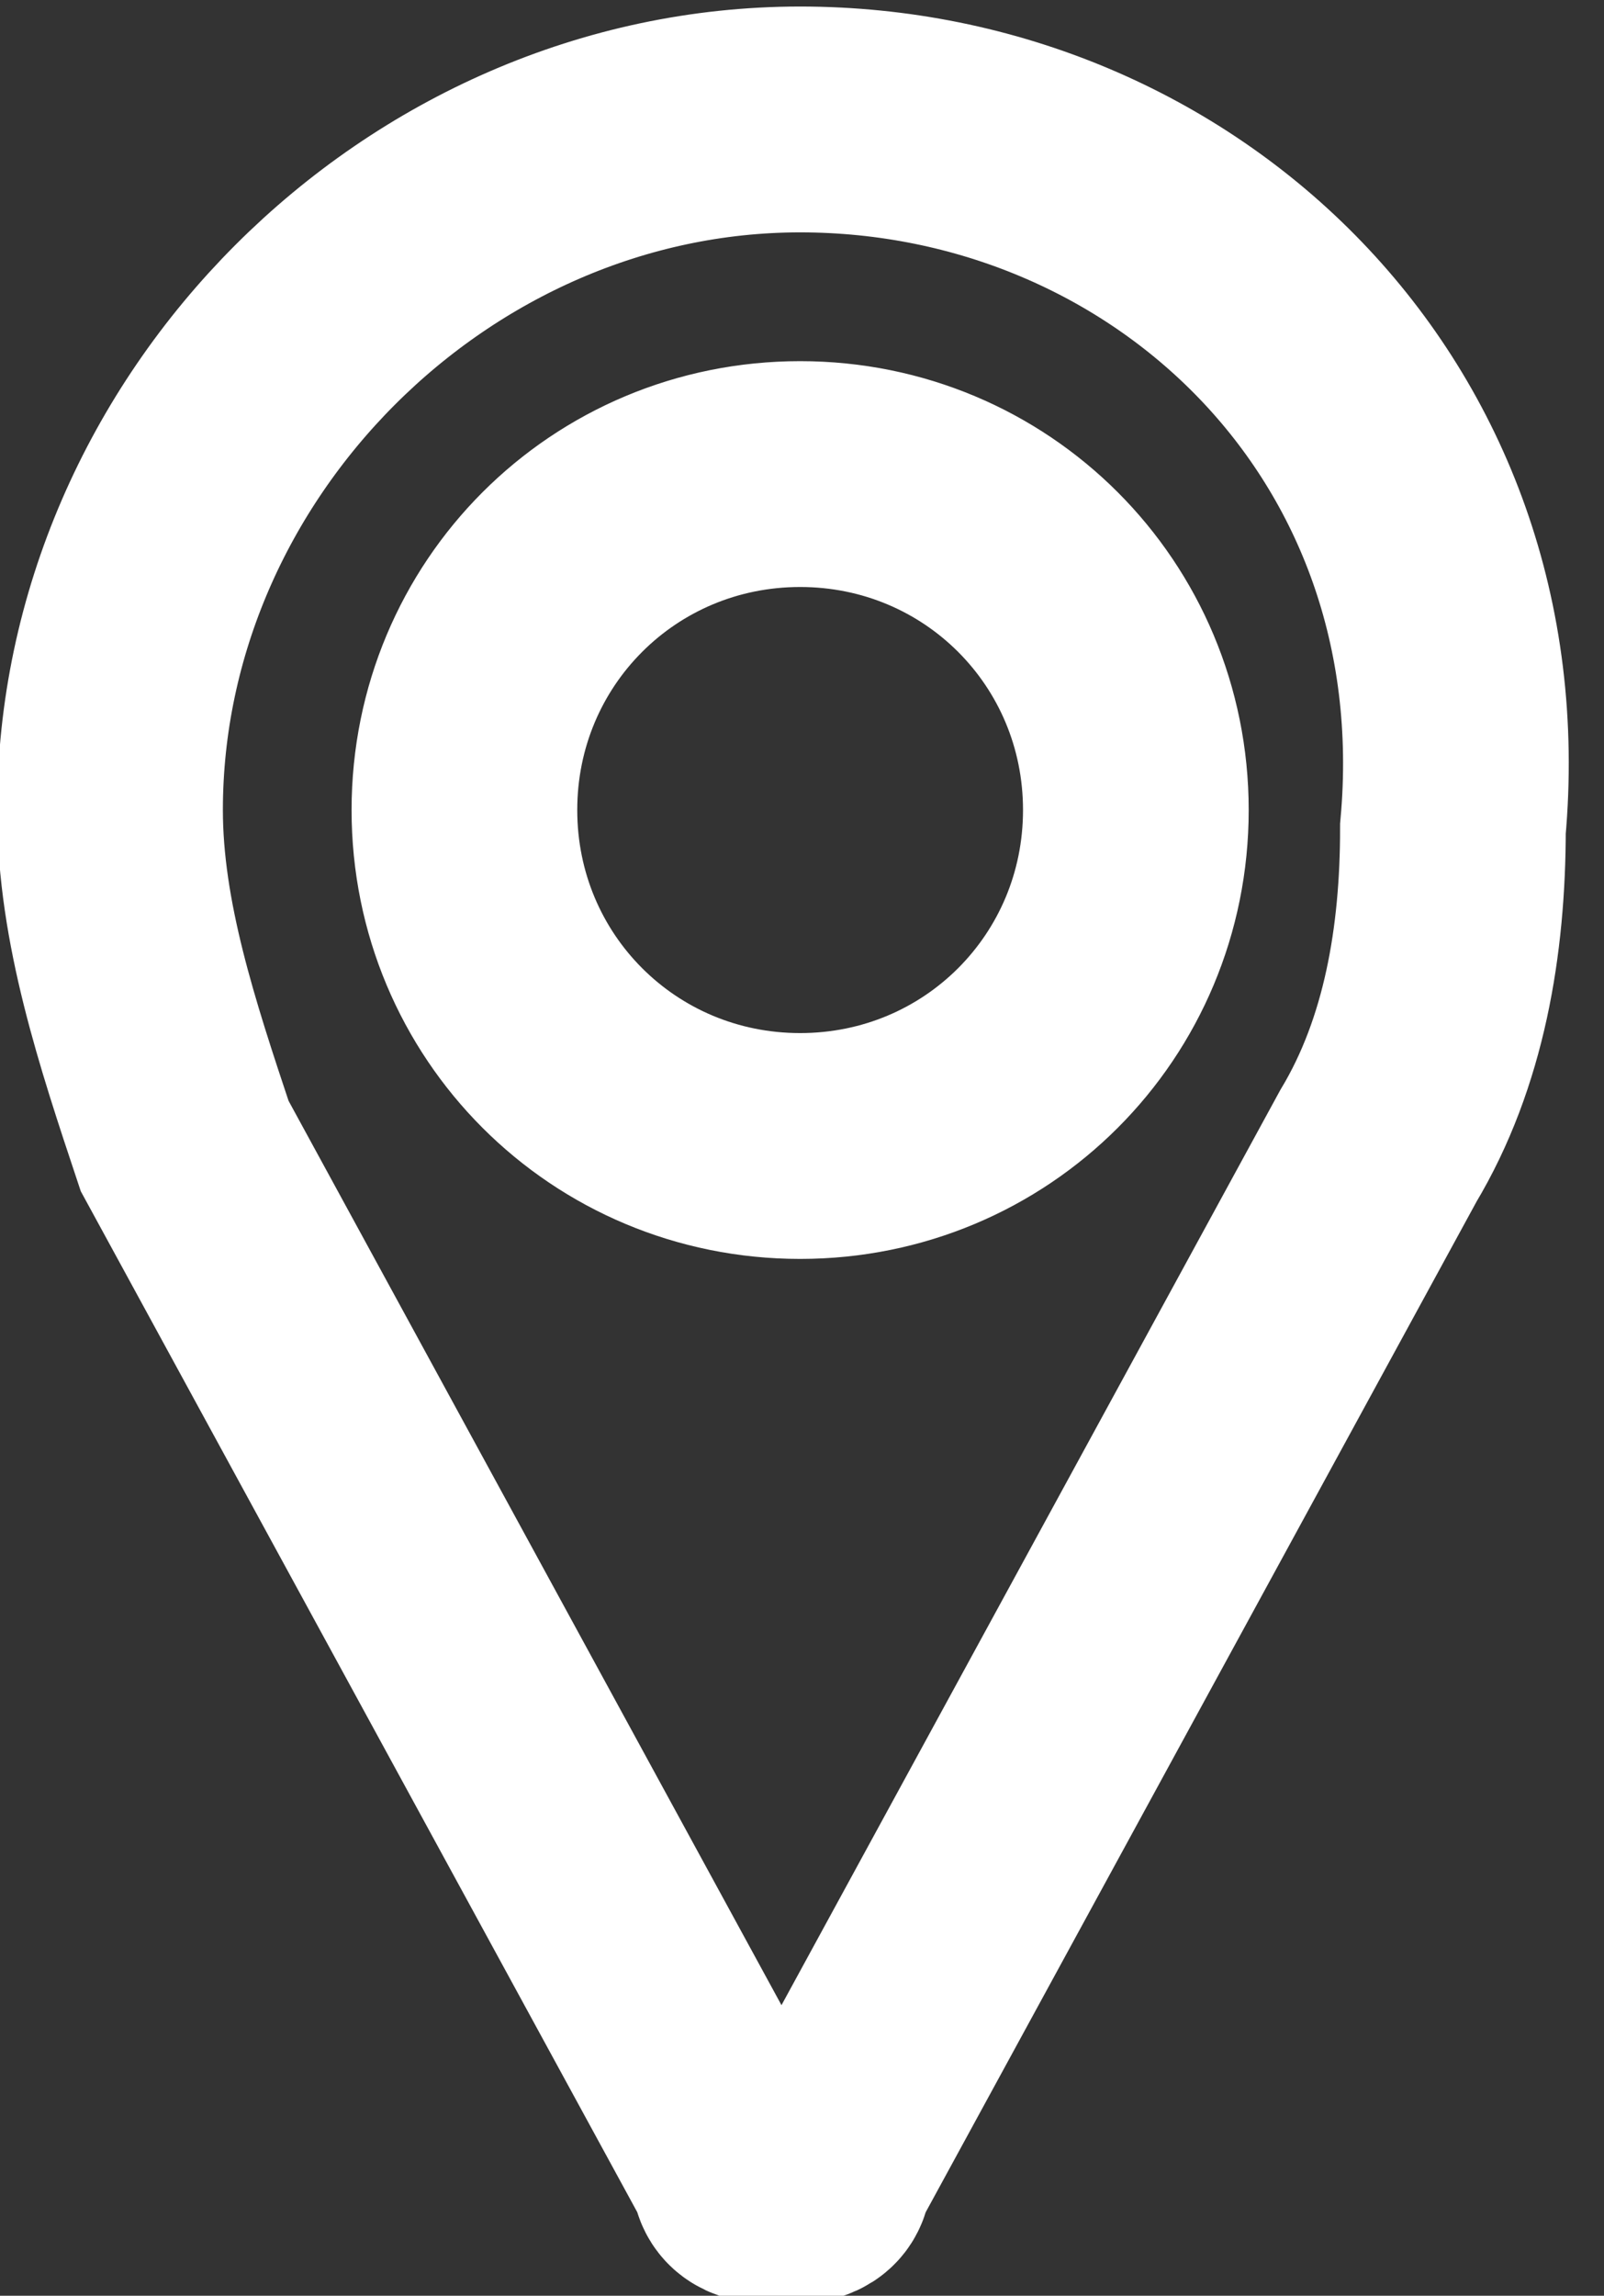
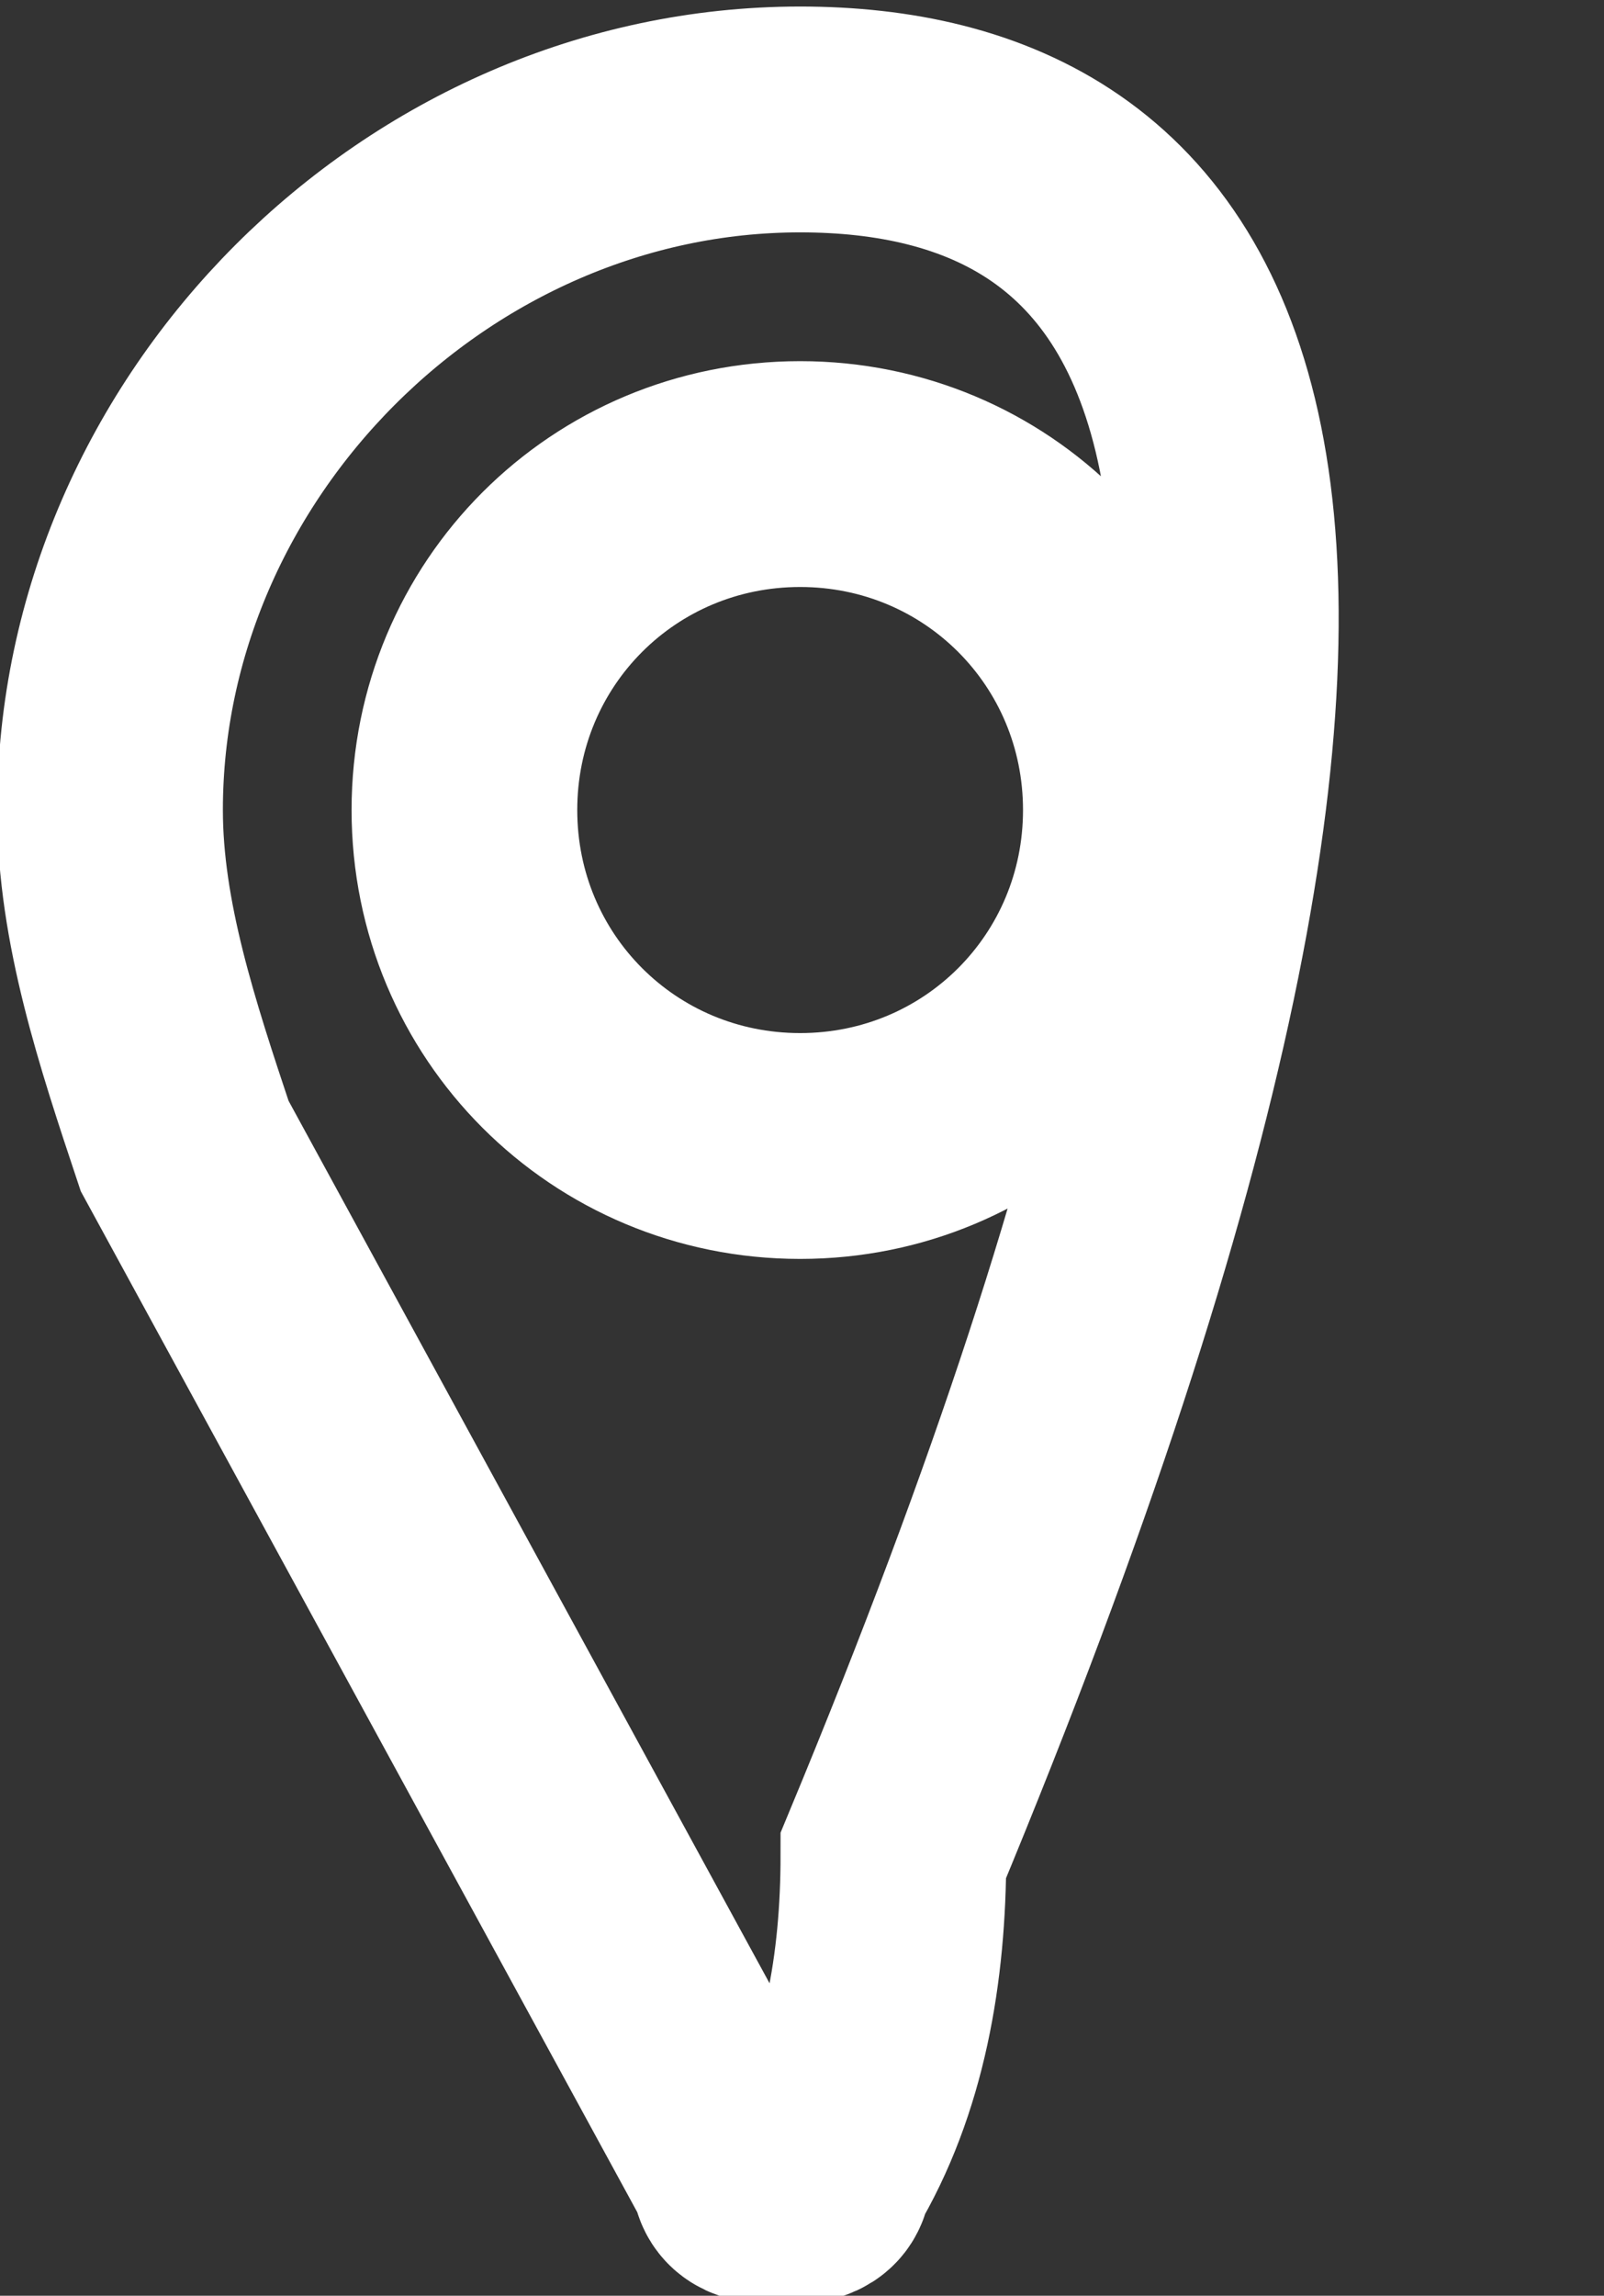
<svg xmlns="http://www.w3.org/2000/svg" version="1.1" id="Layer_1" x="0px" y="0px" viewBox="0 0 8.6 12.3" style="enable-background:new 0 0 8.6 12.3;" xml:space="preserve">
  <rect x="0" y="0" width="8.6" height="12.3" fill="#333333" stroke="none" />
  <style type="text/css">
	.st0{fill:none;stroke:#FFFFFF;stroke-width:1.21;}
</style>
  <g id="Group_30" transform="translate(4.29 -11.66)">
-     <path id="Path_19" class="st0" d="M0,12.3c-2,0-3.7,1.7-3.7,3.7c0,0.6,0.2,1.2,0.4,1.8l3,5.5c0,0.1,0.1,0.1,0.2,0.1   c0.1,0,0.2,0,0.2-0.1l3-5.5c0.3-0.5,0.4-1.1,0.4-1.7C3.7,13.9,2,12.3,0,12.3z M0,17.8c-1,0-1.8-0.8-1.8-1.8c0-1,0.8-1.8,1.8-1.8   c1,0,1.8,0.8,1.8,1.8C1.8,17,1,17.8,0,17.8z" />
+     <path id="Path_19" class="st0" d="M0,12.3c-2,0-3.7,1.7-3.7,3.7c0,0.6,0.2,1.2,0.4,1.8l3,5.5c0,0.1,0.1,0.1,0.2,0.1   c0.1,0,0.2,0,0.2-0.1c0.3-0.5,0.4-1.1,0.4-1.7C3.7,13.9,2,12.3,0,12.3z M0,17.8c-1,0-1.8-0.8-1.8-1.8c0-1,0.8-1.8,1.8-1.8   c1,0,1.8,0.8,1.8,1.8C1.8,17,1,17.8,0,17.8z" />
  </g>
</svg>